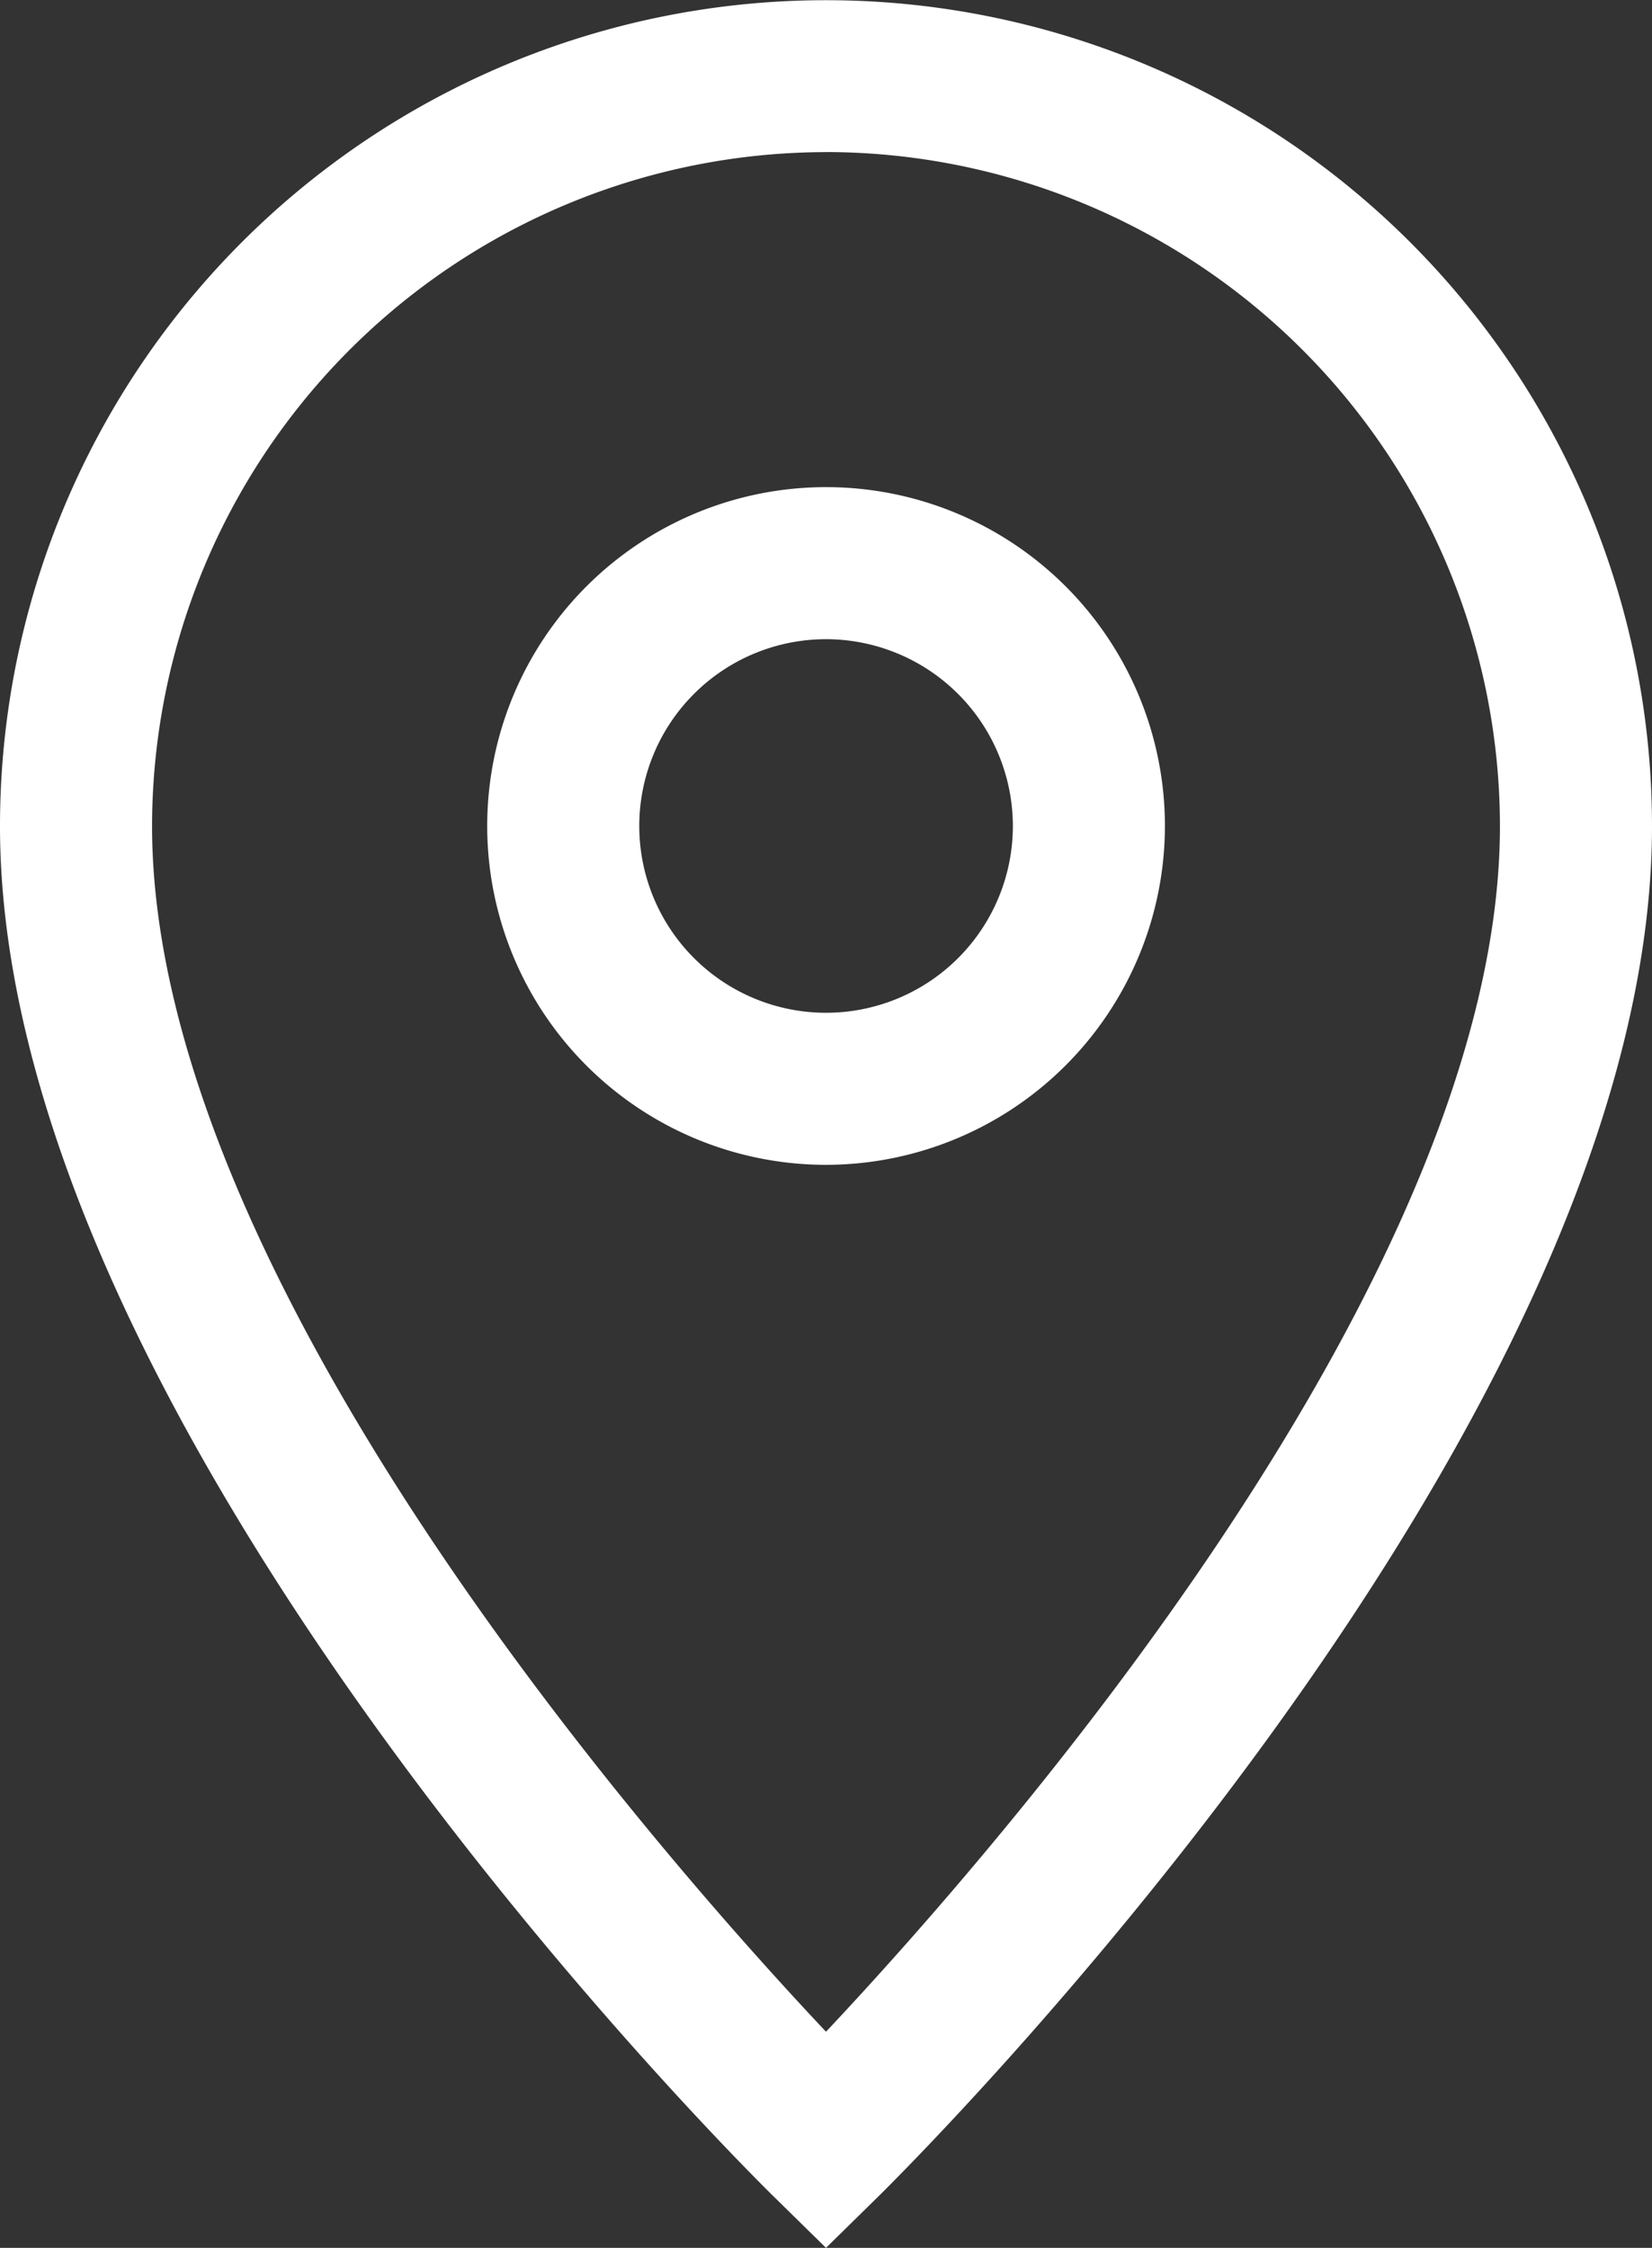
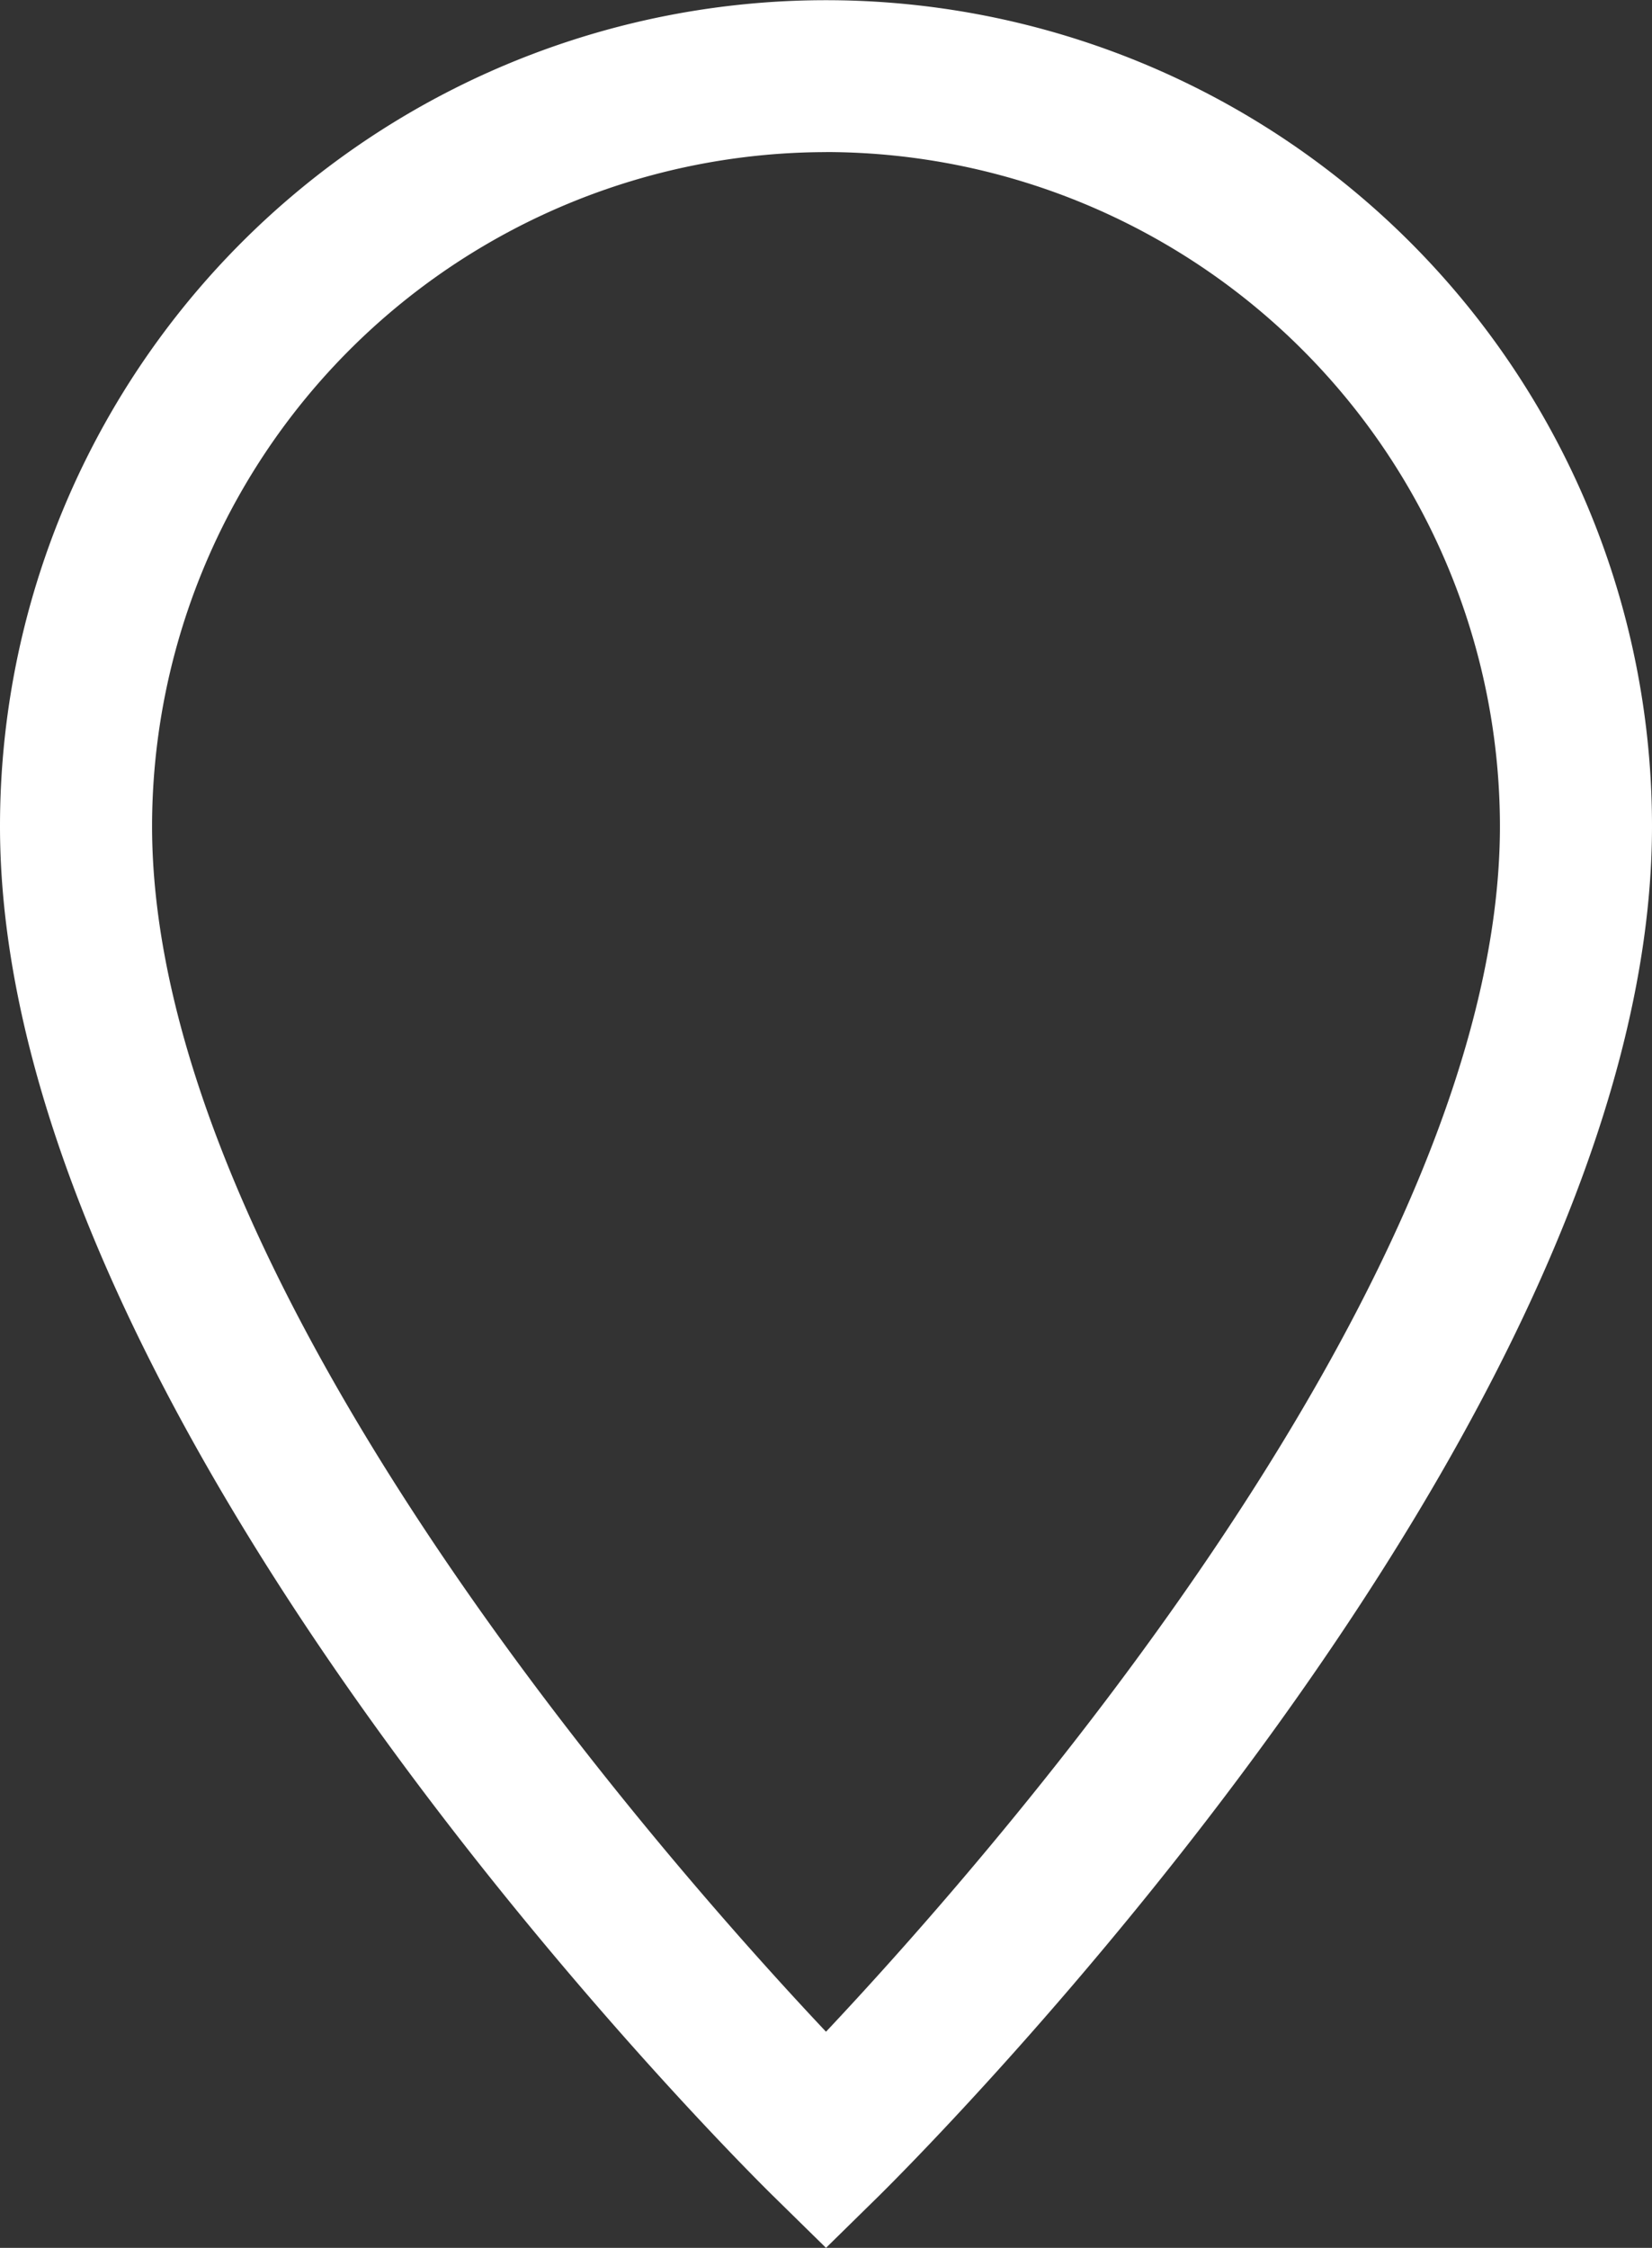
<svg xmlns="http://www.w3.org/2000/svg" width="25.4" height="34.562" viewBox="0 0 25.4 34.562">
  <rect x="0" y="0" width="25.4" height="34.562" fill="#333333" stroke="none" />
  <g id="Group_463" data-name="Group 463" transform="translate(-1795.509 -130.719)">
    <path id="Path_162" data-name="Path 162" d="M370.879,34.562l-.82-.805c-.485-.477-11.88-11.786-11.88-21.054a12.7,12.7,0,1,1,25.4,0c0,9.268-11.4,20.577-11.88,21.054Zm0-32.223A10.375,10.375,0,0,0,360.517,12.7c0,6.95,7.781,15.8,10.362,18.539,2.58-2.743,10.362-11.59,10.362-18.539A10.374,10.374,0,0,0,370.879,2.338" transform="translate(1437.33 130.719)" fill="#fff" />
-     <path id="Path_163" data-name="Path 163" d="M378.768,25.8a5.21,5.21,0,1,1,5.211-5.21,5.216,5.216,0,0,1-5.211,5.21m0-8.082a2.872,2.872,0,1,0,2.873,2.873,2.875,2.875,0,0,0-2.873-2.873" transform="translate(1429.441 122.829)" fill="#fff" />
  </g>
</svg>